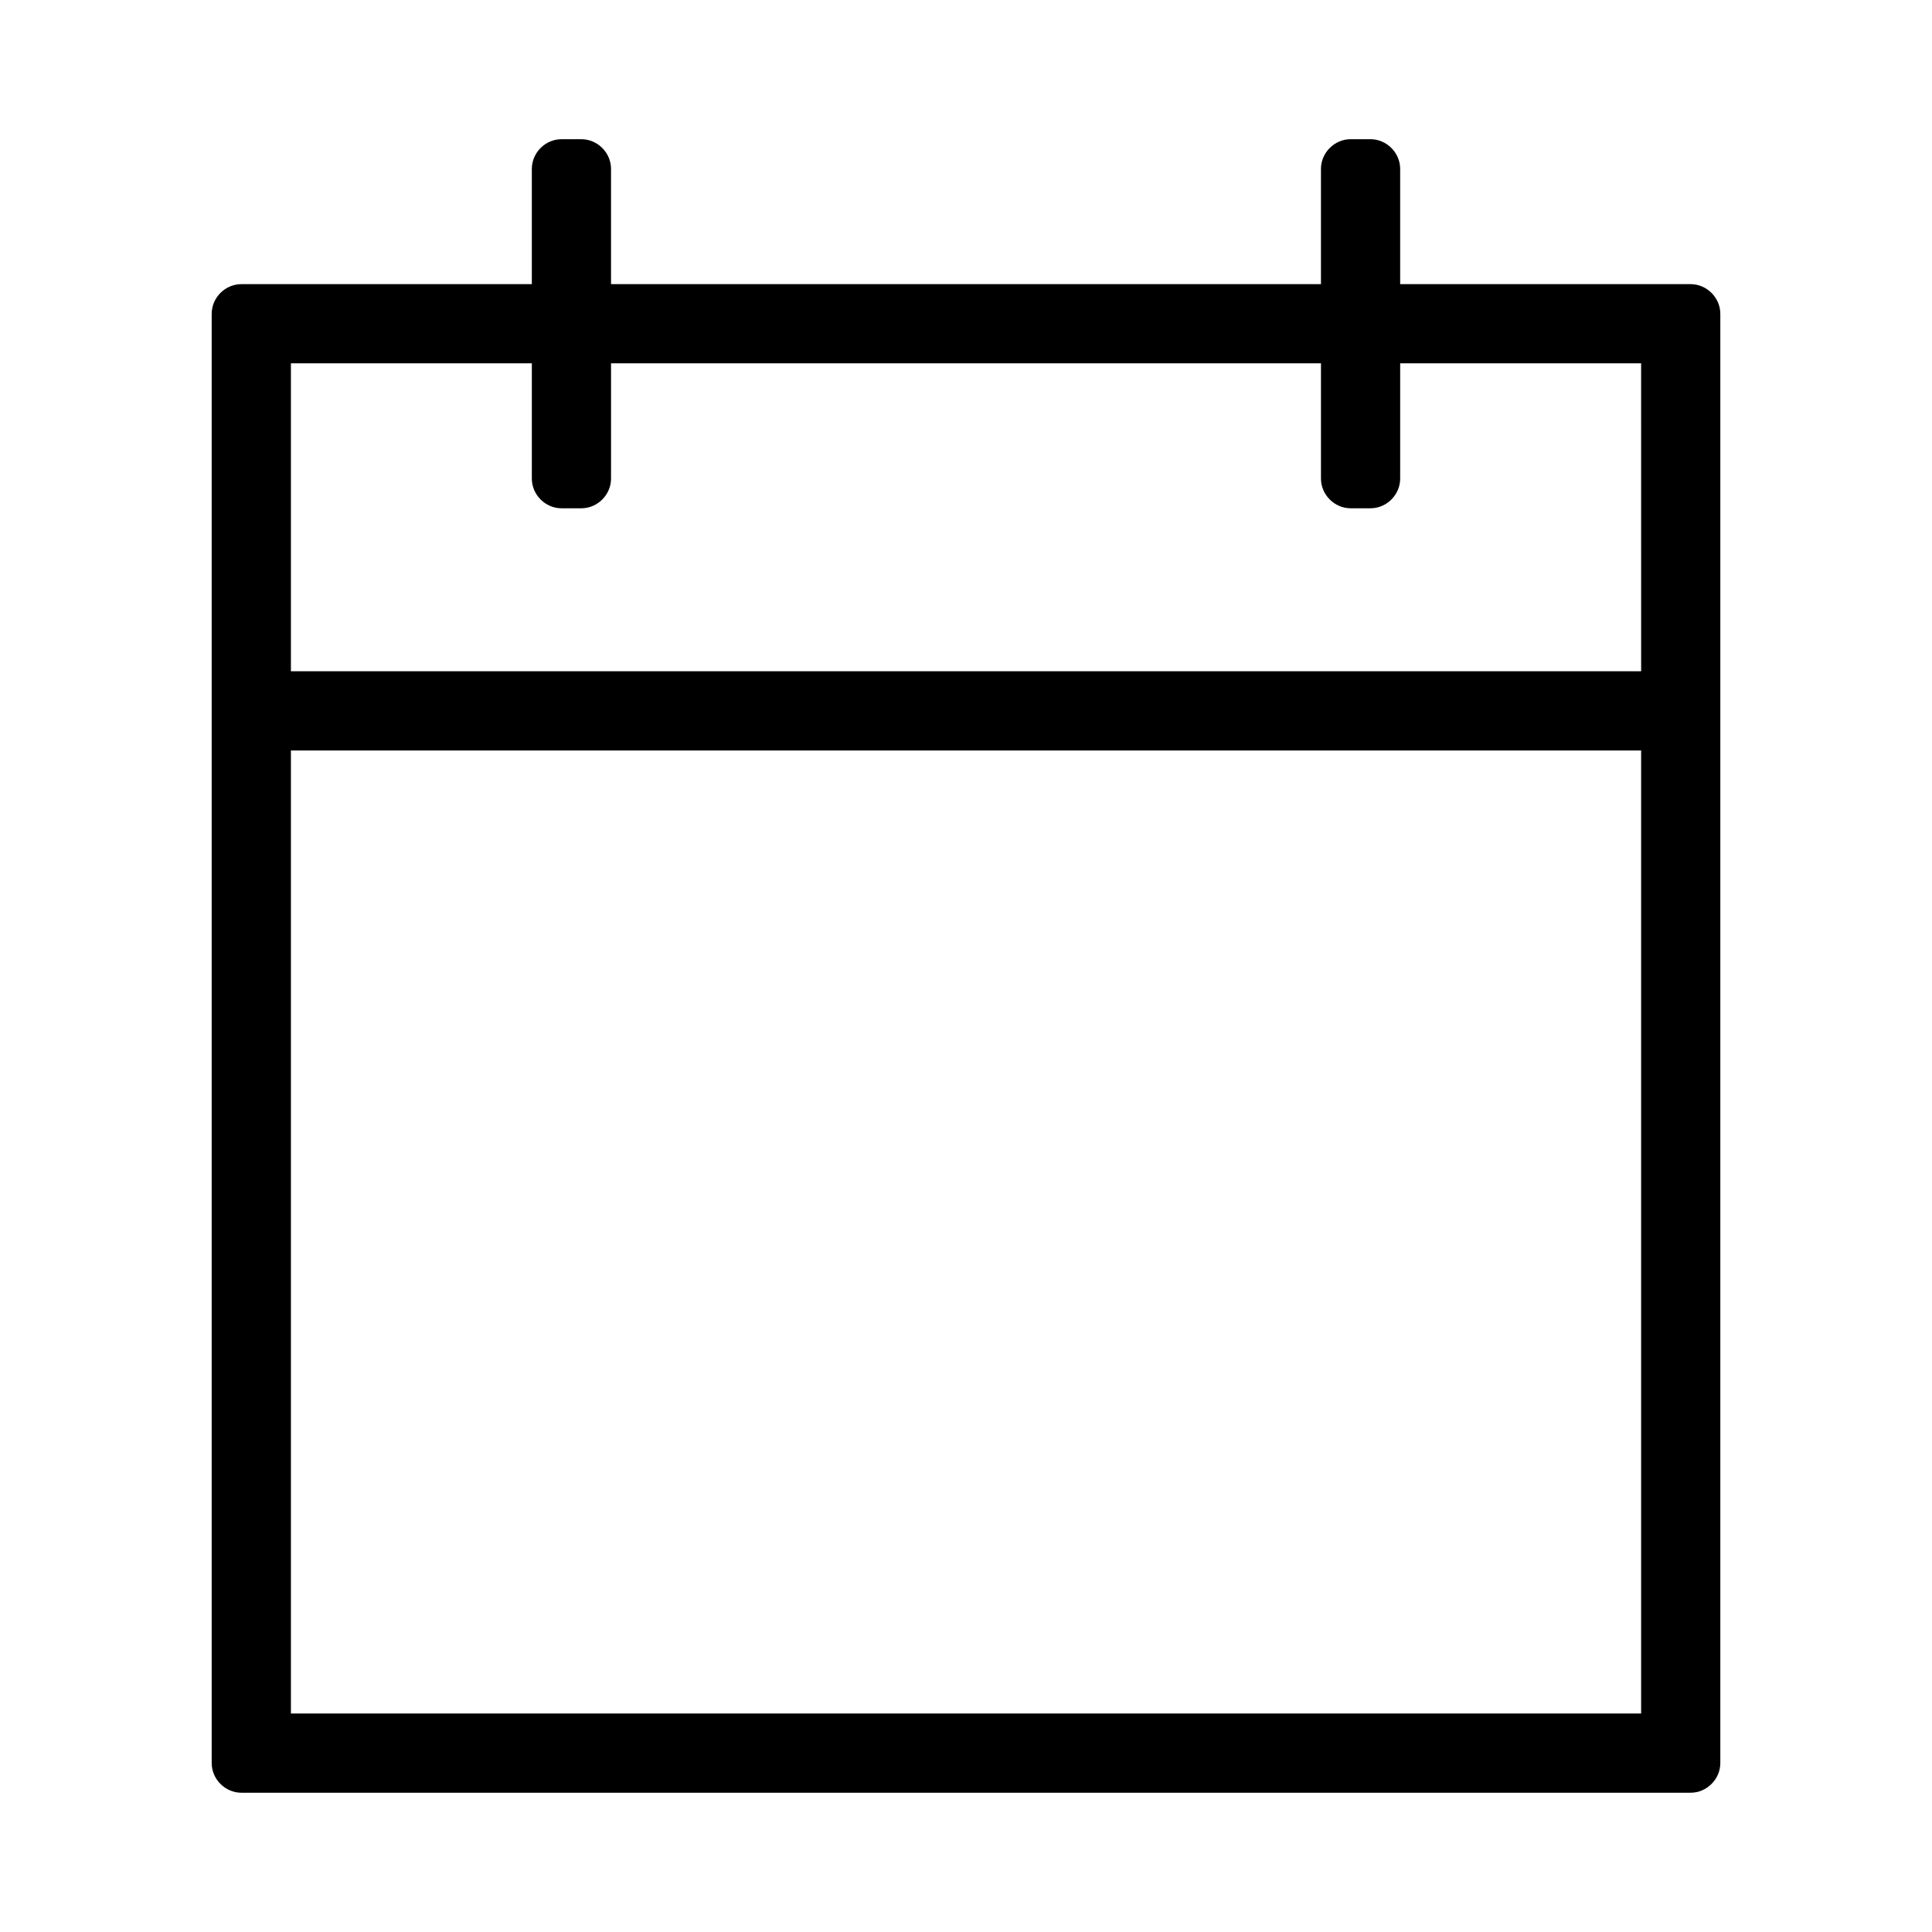
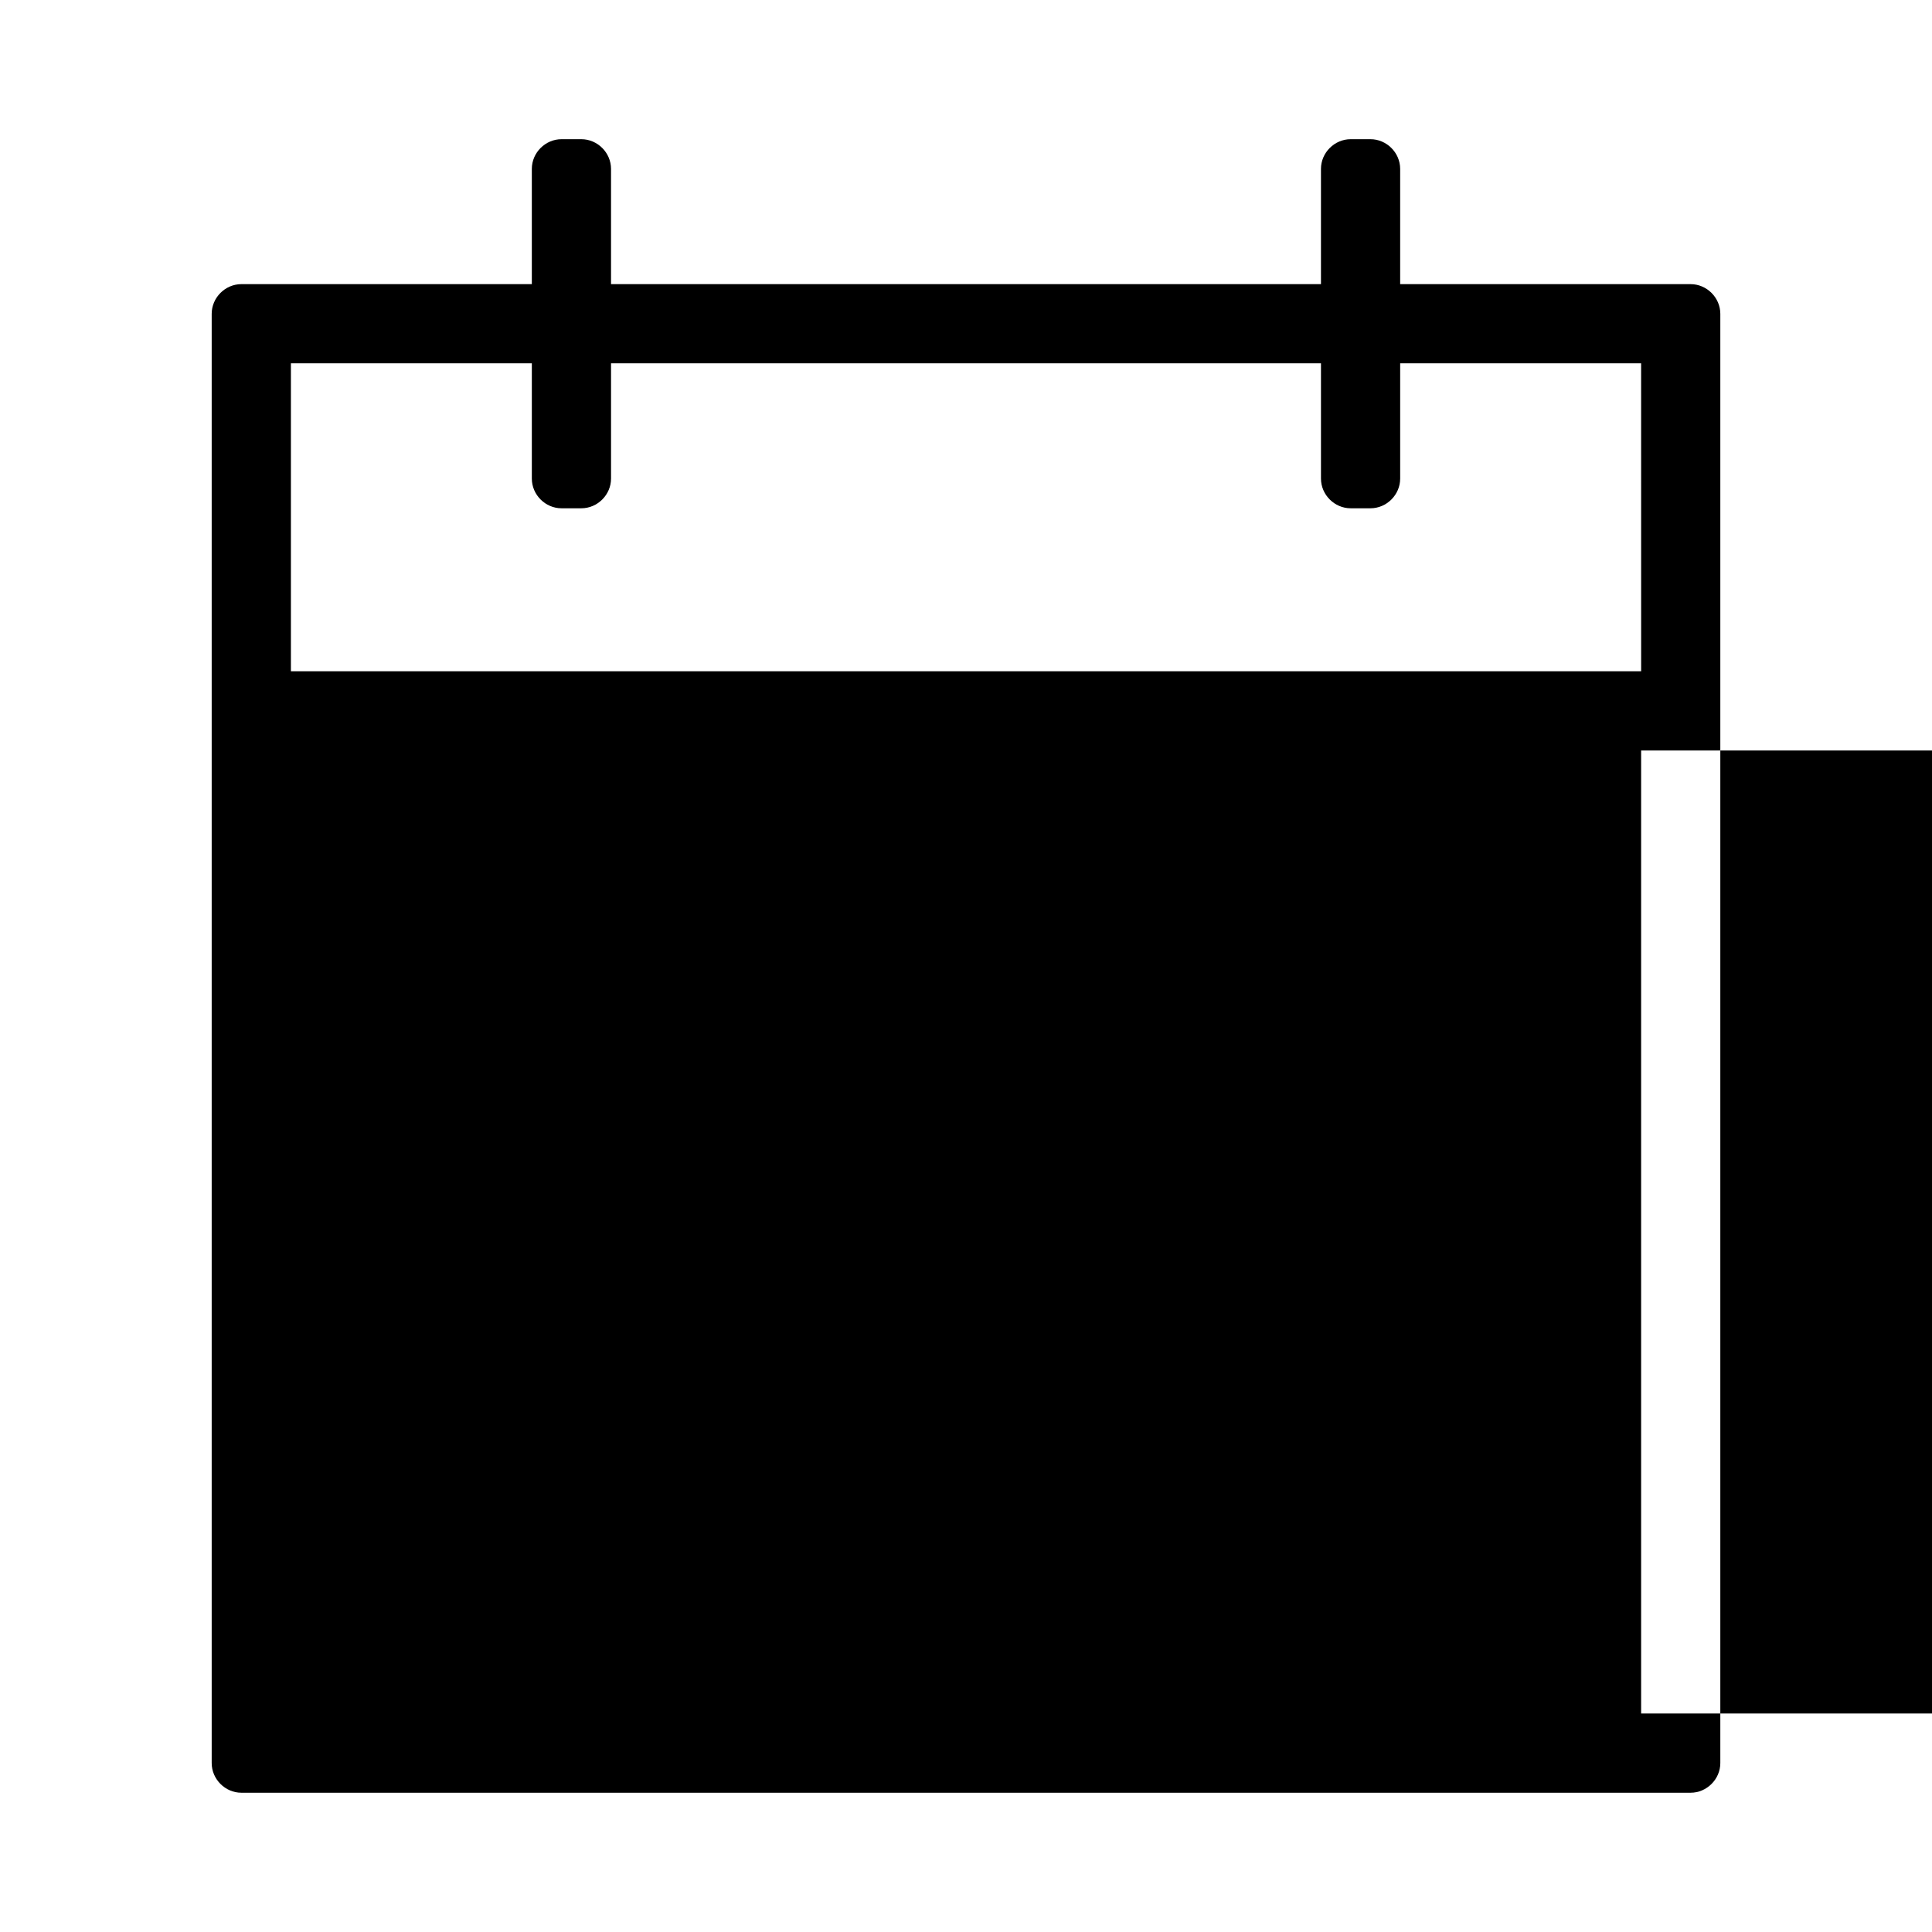
<svg xmlns="http://www.w3.org/2000/svg" fill="#000000" width="800px" height="800px" version="1.1" viewBox="144 144 512 512">
-   <path d="m592.03 219.3h-76.973v-30.539c0-4.293-3.586-7.871-7.871-7.871h-5.246c-4.289 0-7.871 3.578-7.871 7.871v30.539h-188.14v-30.539c0-4.293-3.578-7.871-7.871-7.871h-5.246c-4.293 0-7.871 3.578-7.871 7.871v30.539h-76.969c-4.293 0-7.871 3.578-7.871 7.871v384.05c0 4.289 3.578 7.871 7.871 7.871h384.06c4.289 0 7.871-3.586 7.871-7.871v-384.05c0-4.293-3.586-7.871-7.875-7.871zm-13.117 378.8h-357.82v-255.21h357.82v255.21zm0-276.21h-357.82v-81.605h63.848v30.543c0 4.293 3.578 7.871 7.871 7.871h5.246c4.293 0 7.871-3.578 7.871-7.871v-30.543h188.14v30.543c0 4.293 3.586 7.871 7.871 7.871h5.246c4.289 0 7.871-3.578 7.871-7.871v-30.543h63.852c0.008 27.199 0.008 54.406 0.008 81.605z" />
+   <path d="m592.03 219.3h-76.973v-30.539c0-4.293-3.586-7.871-7.871-7.871h-5.246c-4.289 0-7.871 3.578-7.871 7.871v30.539h-188.14v-30.539c0-4.293-3.578-7.871-7.871-7.871h-5.246c-4.293 0-7.871 3.578-7.871 7.871v30.539h-76.969c-4.293 0-7.871 3.578-7.871 7.871v384.05c0 4.289 3.578 7.871 7.871 7.871h384.06c4.289 0 7.871-3.586 7.871-7.871v-384.05c0-4.293-3.586-7.871-7.875-7.871zm-13.117 378.8v-255.21h357.82v255.21zm0-276.21h-357.82v-81.605h63.848v30.543c0 4.293 3.578 7.871 7.871 7.871h5.246c4.293 0 7.871-3.578 7.871-7.871v-30.543h188.14v30.543c0 4.293 3.586 7.871 7.871 7.871h5.246c4.289 0 7.871-3.578 7.871-7.871v-30.543h63.852c0.008 27.199 0.008 54.406 0.008 81.605z" />
</svg>